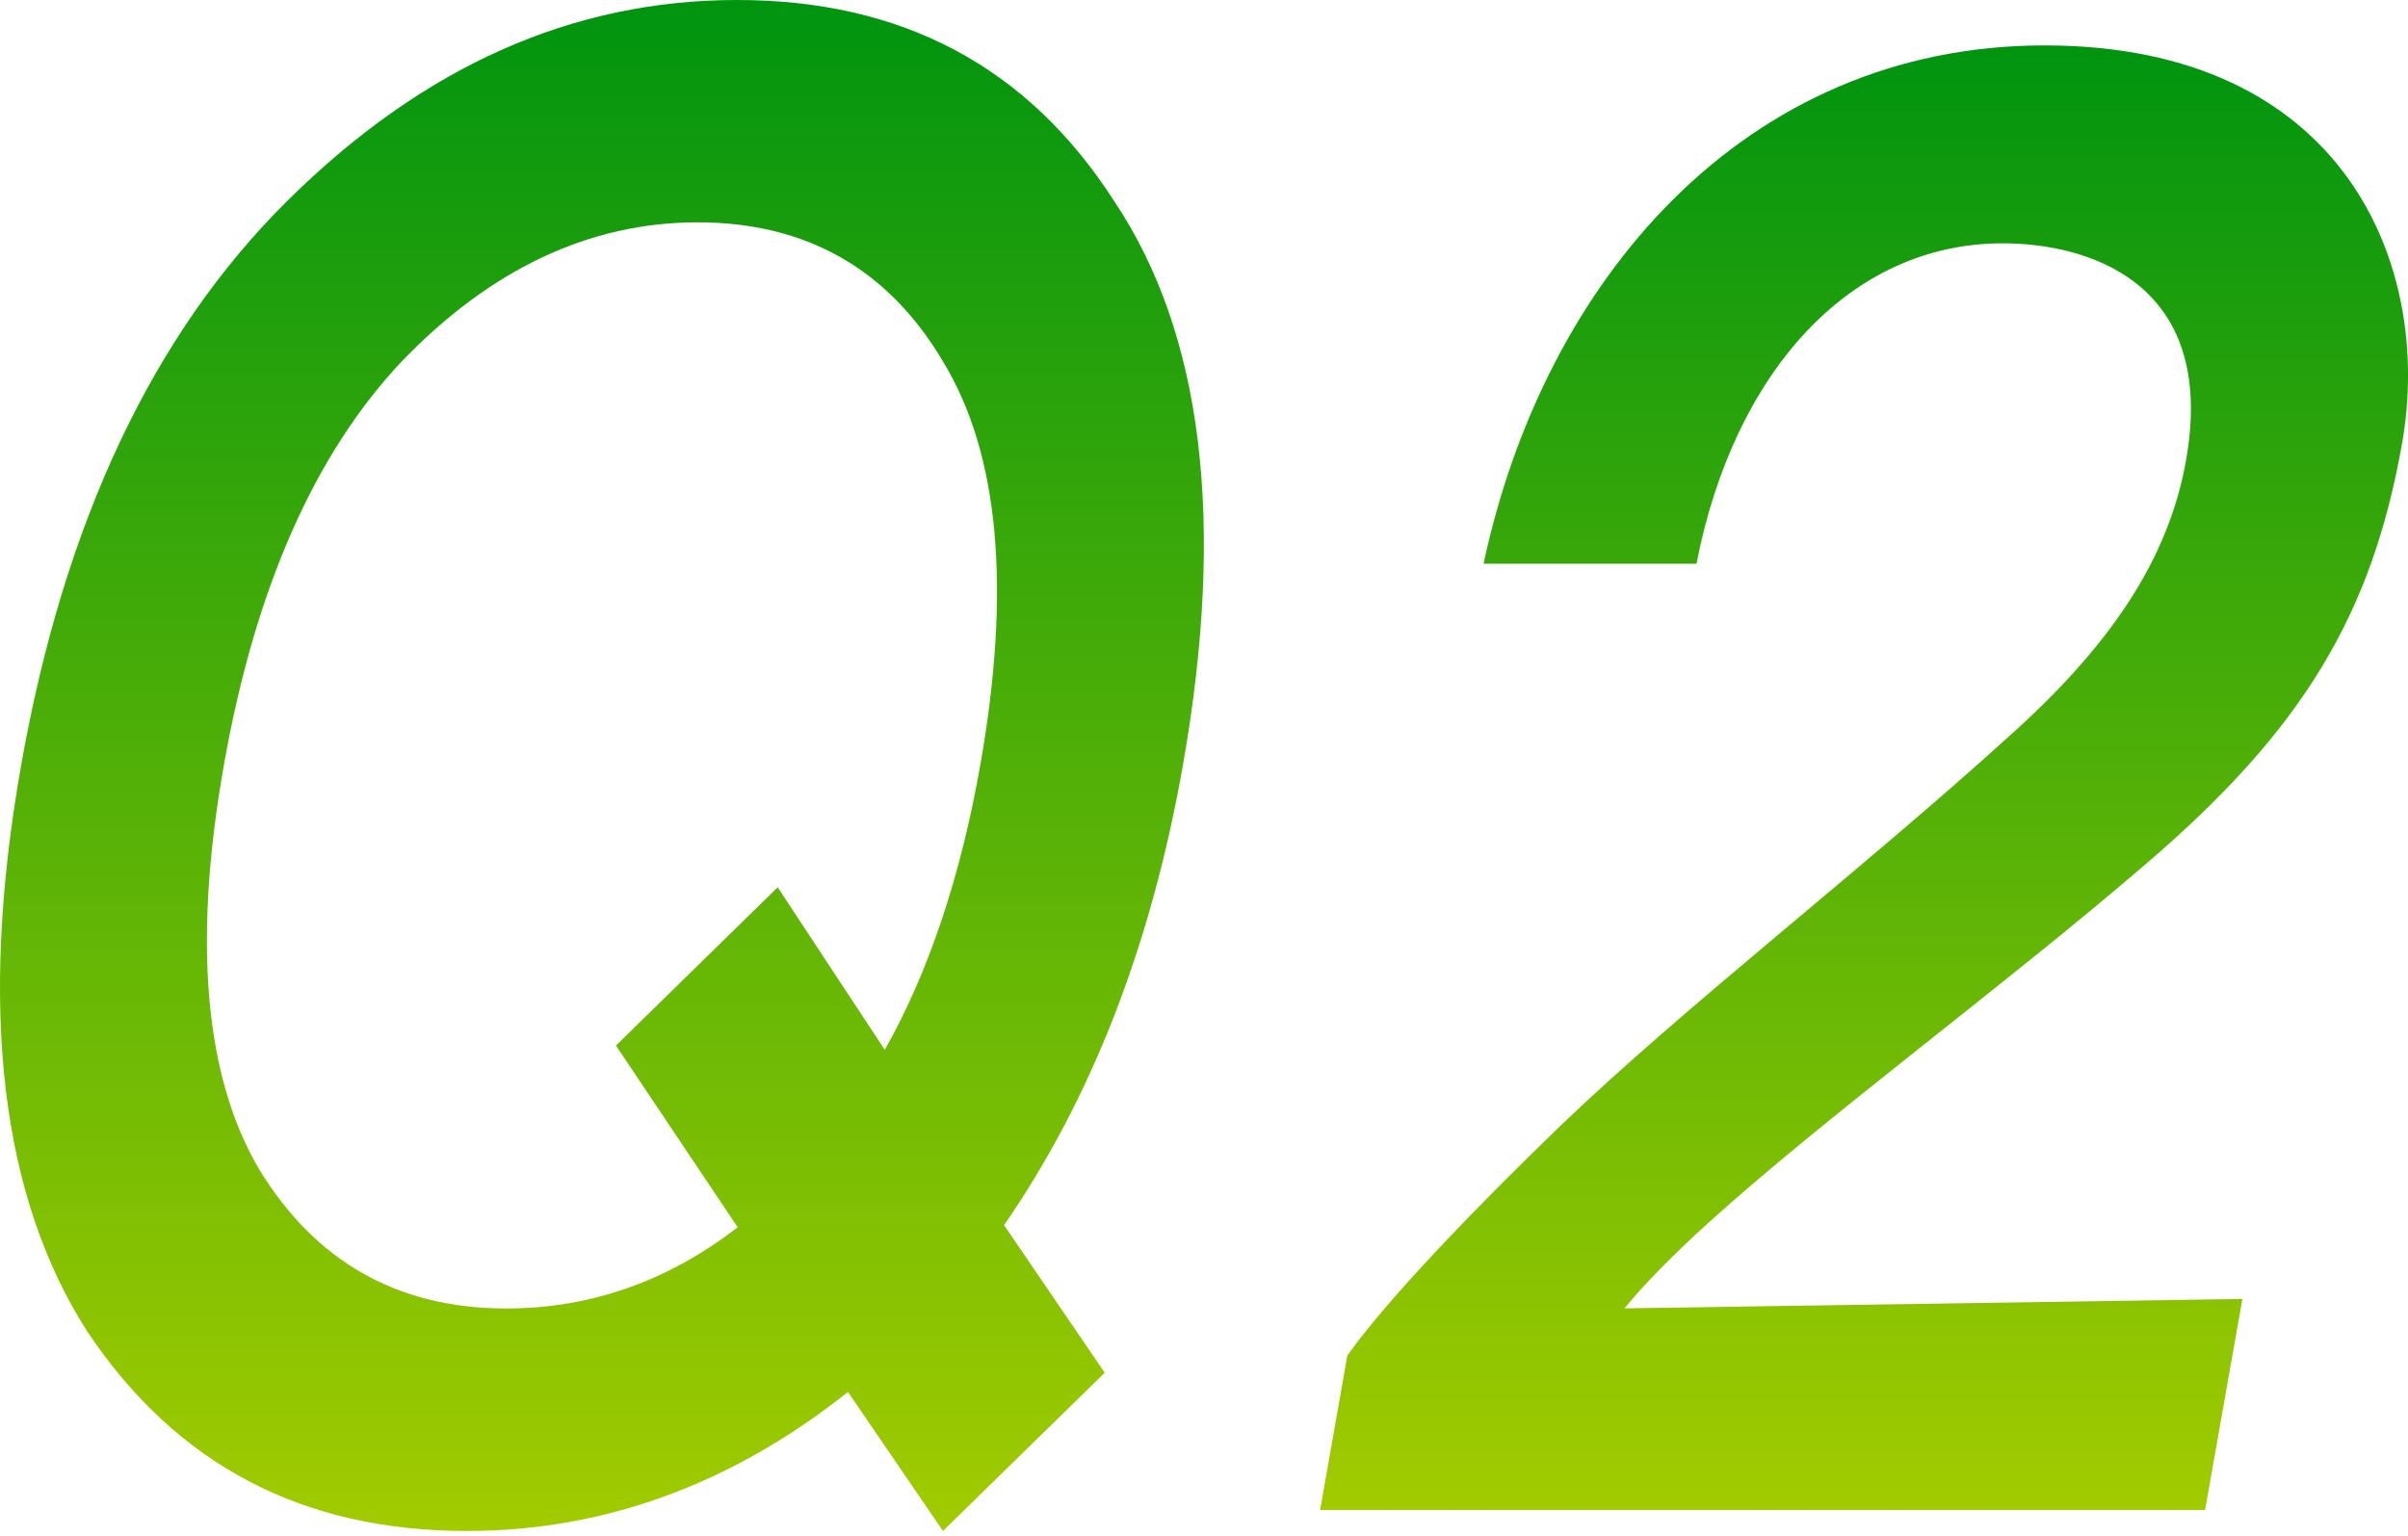
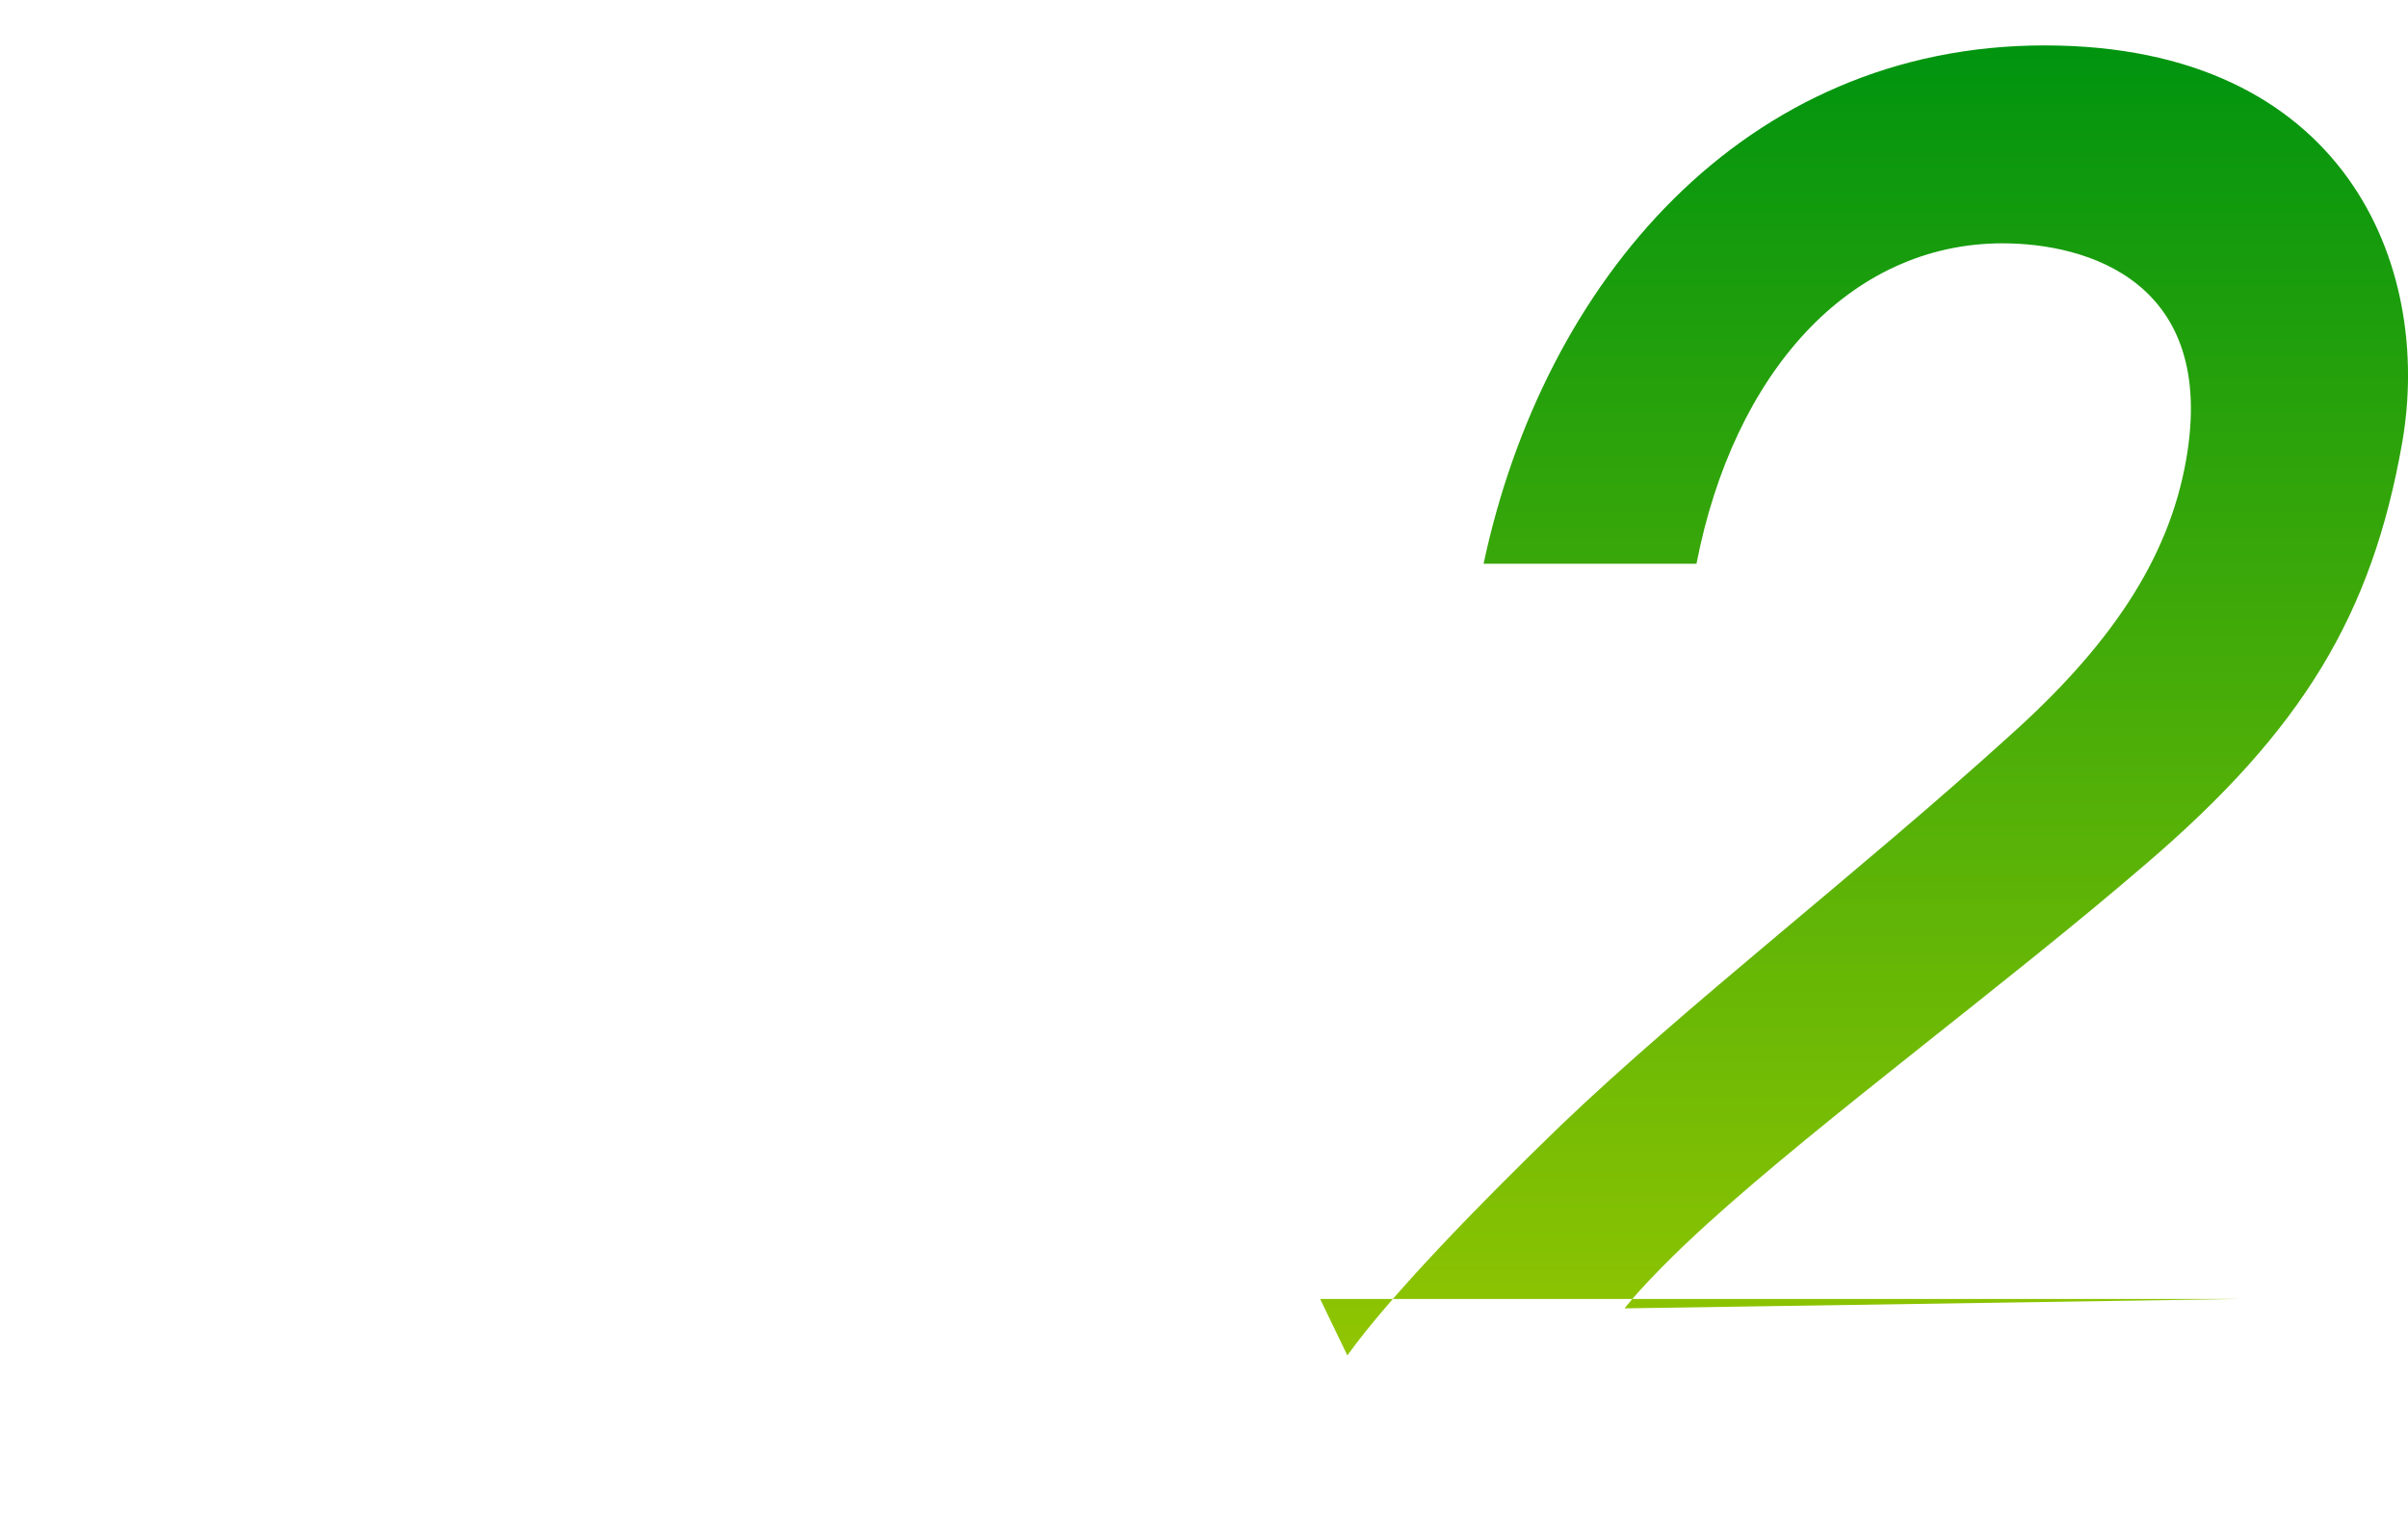
<svg xmlns="http://www.w3.org/2000/svg" width="58" height="37" viewBox="0 0 58 37" fill="none">
  <g clip-path="url(#clip0_815_14366)">
-     <path d="M24.185 29.516L26.609 33.071L22.712 36.883L20.425 33.534C17.637 35.75 14.561 36.883 11.249 36.883C7.282 36.883 4.251 35.286 2.112 32.092C0.025 28.846 -0.527 24.313 0.508 18.442C1.544 12.569 3.694 8.037 6.916 4.843C10.19 1.597 13.785 0 17.752 0C21.718 0 24.75 1.597 26.835 4.843C28.974 8.037 29.526 12.569 28.491 18.442C27.728 22.769 26.288 26.477 24.183 29.516H24.185ZM14.835 25.189L18.732 21.376L21.311 25.292C22.388 23.386 23.146 21.067 23.61 18.44C24.364 14.164 24.063 10.92 22.711 8.705C21.401 6.489 19.422 5.356 16.806 5.356C14.19 5.356 11.812 6.489 9.678 8.705C7.588 10.92 6.144 14.166 5.391 18.44C4.636 22.716 4.937 25.96 6.245 28.175C7.598 30.39 9.577 31.523 12.193 31.523C14.242 31.523 16.103 30.854 17.768 29.566L14.835 25.187V25.189Z" fill="url(#paint0_linear_815_14366)" />
-     <path d="M35.734 13.581C37.186 6.769 42.014 1.094 49.246 1.094C56.479 1.094 58.611 6.407 57.858 10.676C57.13 14.809 55.463 17.578 51.699 20.803C48.327 23.71 43.933 26.934 41.13 29.476C40.329 30.203 39.563 30.975 39.129 31.52L54.011 31.293L53.113 36.378H31.797L32.453 32.654C33.459 31.246 35.617 29.021 37.593 27.113C40.628 24.207 44.812 20.983 48.367 17.759C50.812 15.578 52.231 13.489 52.655 11.083C53.416 6.769 50.253 5.862 48.236 5.862C44.537 5.862 41.755 8.994 40.862 13.581H35.732H35.734Z" fill="url(#paint1_linear_815_14366)" />
+     <path d="M35.734 13.581C37.186 6.769 42.014 1.094 49.246 1.094C56.479 1.094 58.611 6.407 57.858 10.676C57.13 14.809 55.463 17.578 51.699 20.803C48.327 23.71 43.933 26.934 41.13 29.476C40.329 30.203 39.563 30.975 39.129 31.52L54.011 31.293H31.797L32.453 32.654C33.459 31.246 35.617 29.021 37.593 27.113C40.628 24.207 44.812 20.983 48.367 17.759C50.812 15.578 52.231 13.489 52.655 11.083C53.416 6.769 50.253 5.862 48.236 5.862C44.537 5.862 41.755 8.994 40.862 13.581H35.732H35.734Z" fill="url(#paint1_linear_815_14366)" />
  </g>
  <defs>
    <linearGradient id="paint0_linear_815_14366" x1="14.498" y1="0" x2="14.498" y2="36.883" gradientUnits="userSpaceOnUse">
      <stop stop-color="#00940F" />
      <stop offset="1" stop-color="#A2CB00" />
    </linearGradient>
    <linearGradient id="paint1_linear_815_14366" x1="44.899" y1="1.094" x2="44.899" y2="36.378" gradientUnits="userSpaceOnUse">
      <stop stop-color="#00940F" />
      <stop offset="1" stop-color="#A2CB00" />
    </linearGradient>
    <clipPath id="clip0_815_14366">
      <rect width="58" height="36.881" fill="white" />
    </clipPath>
  </defs>
</svg>